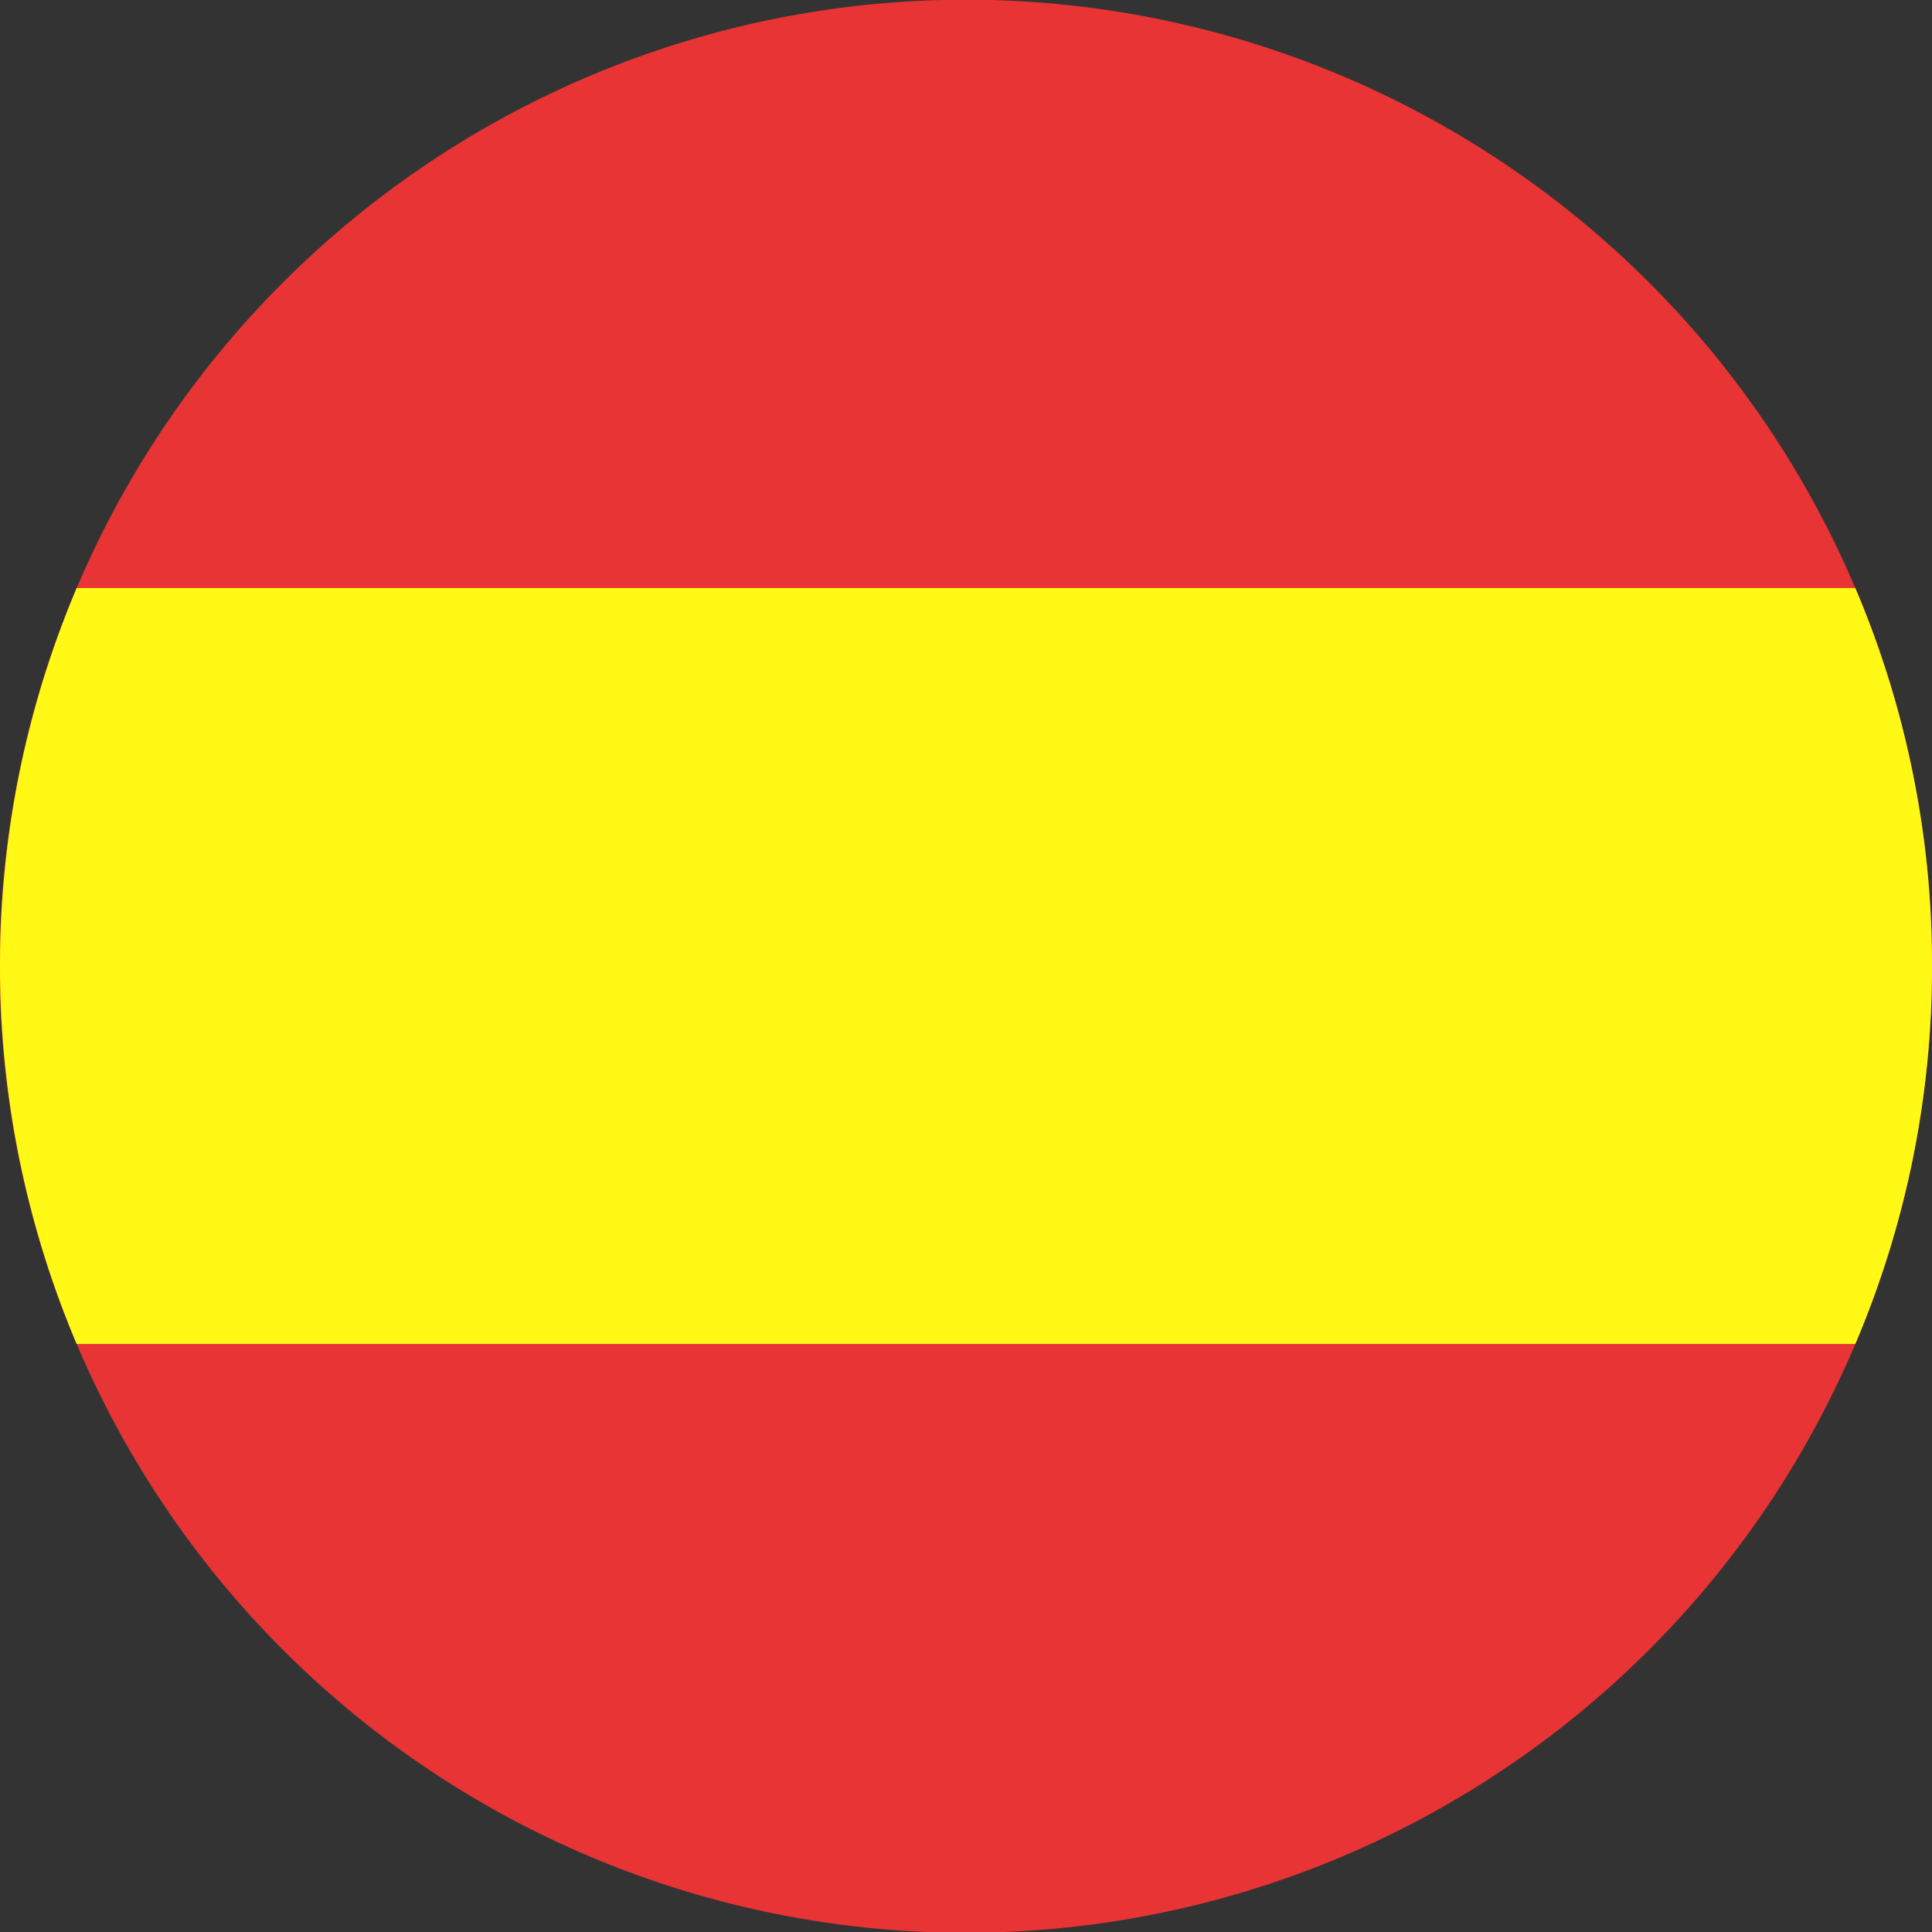
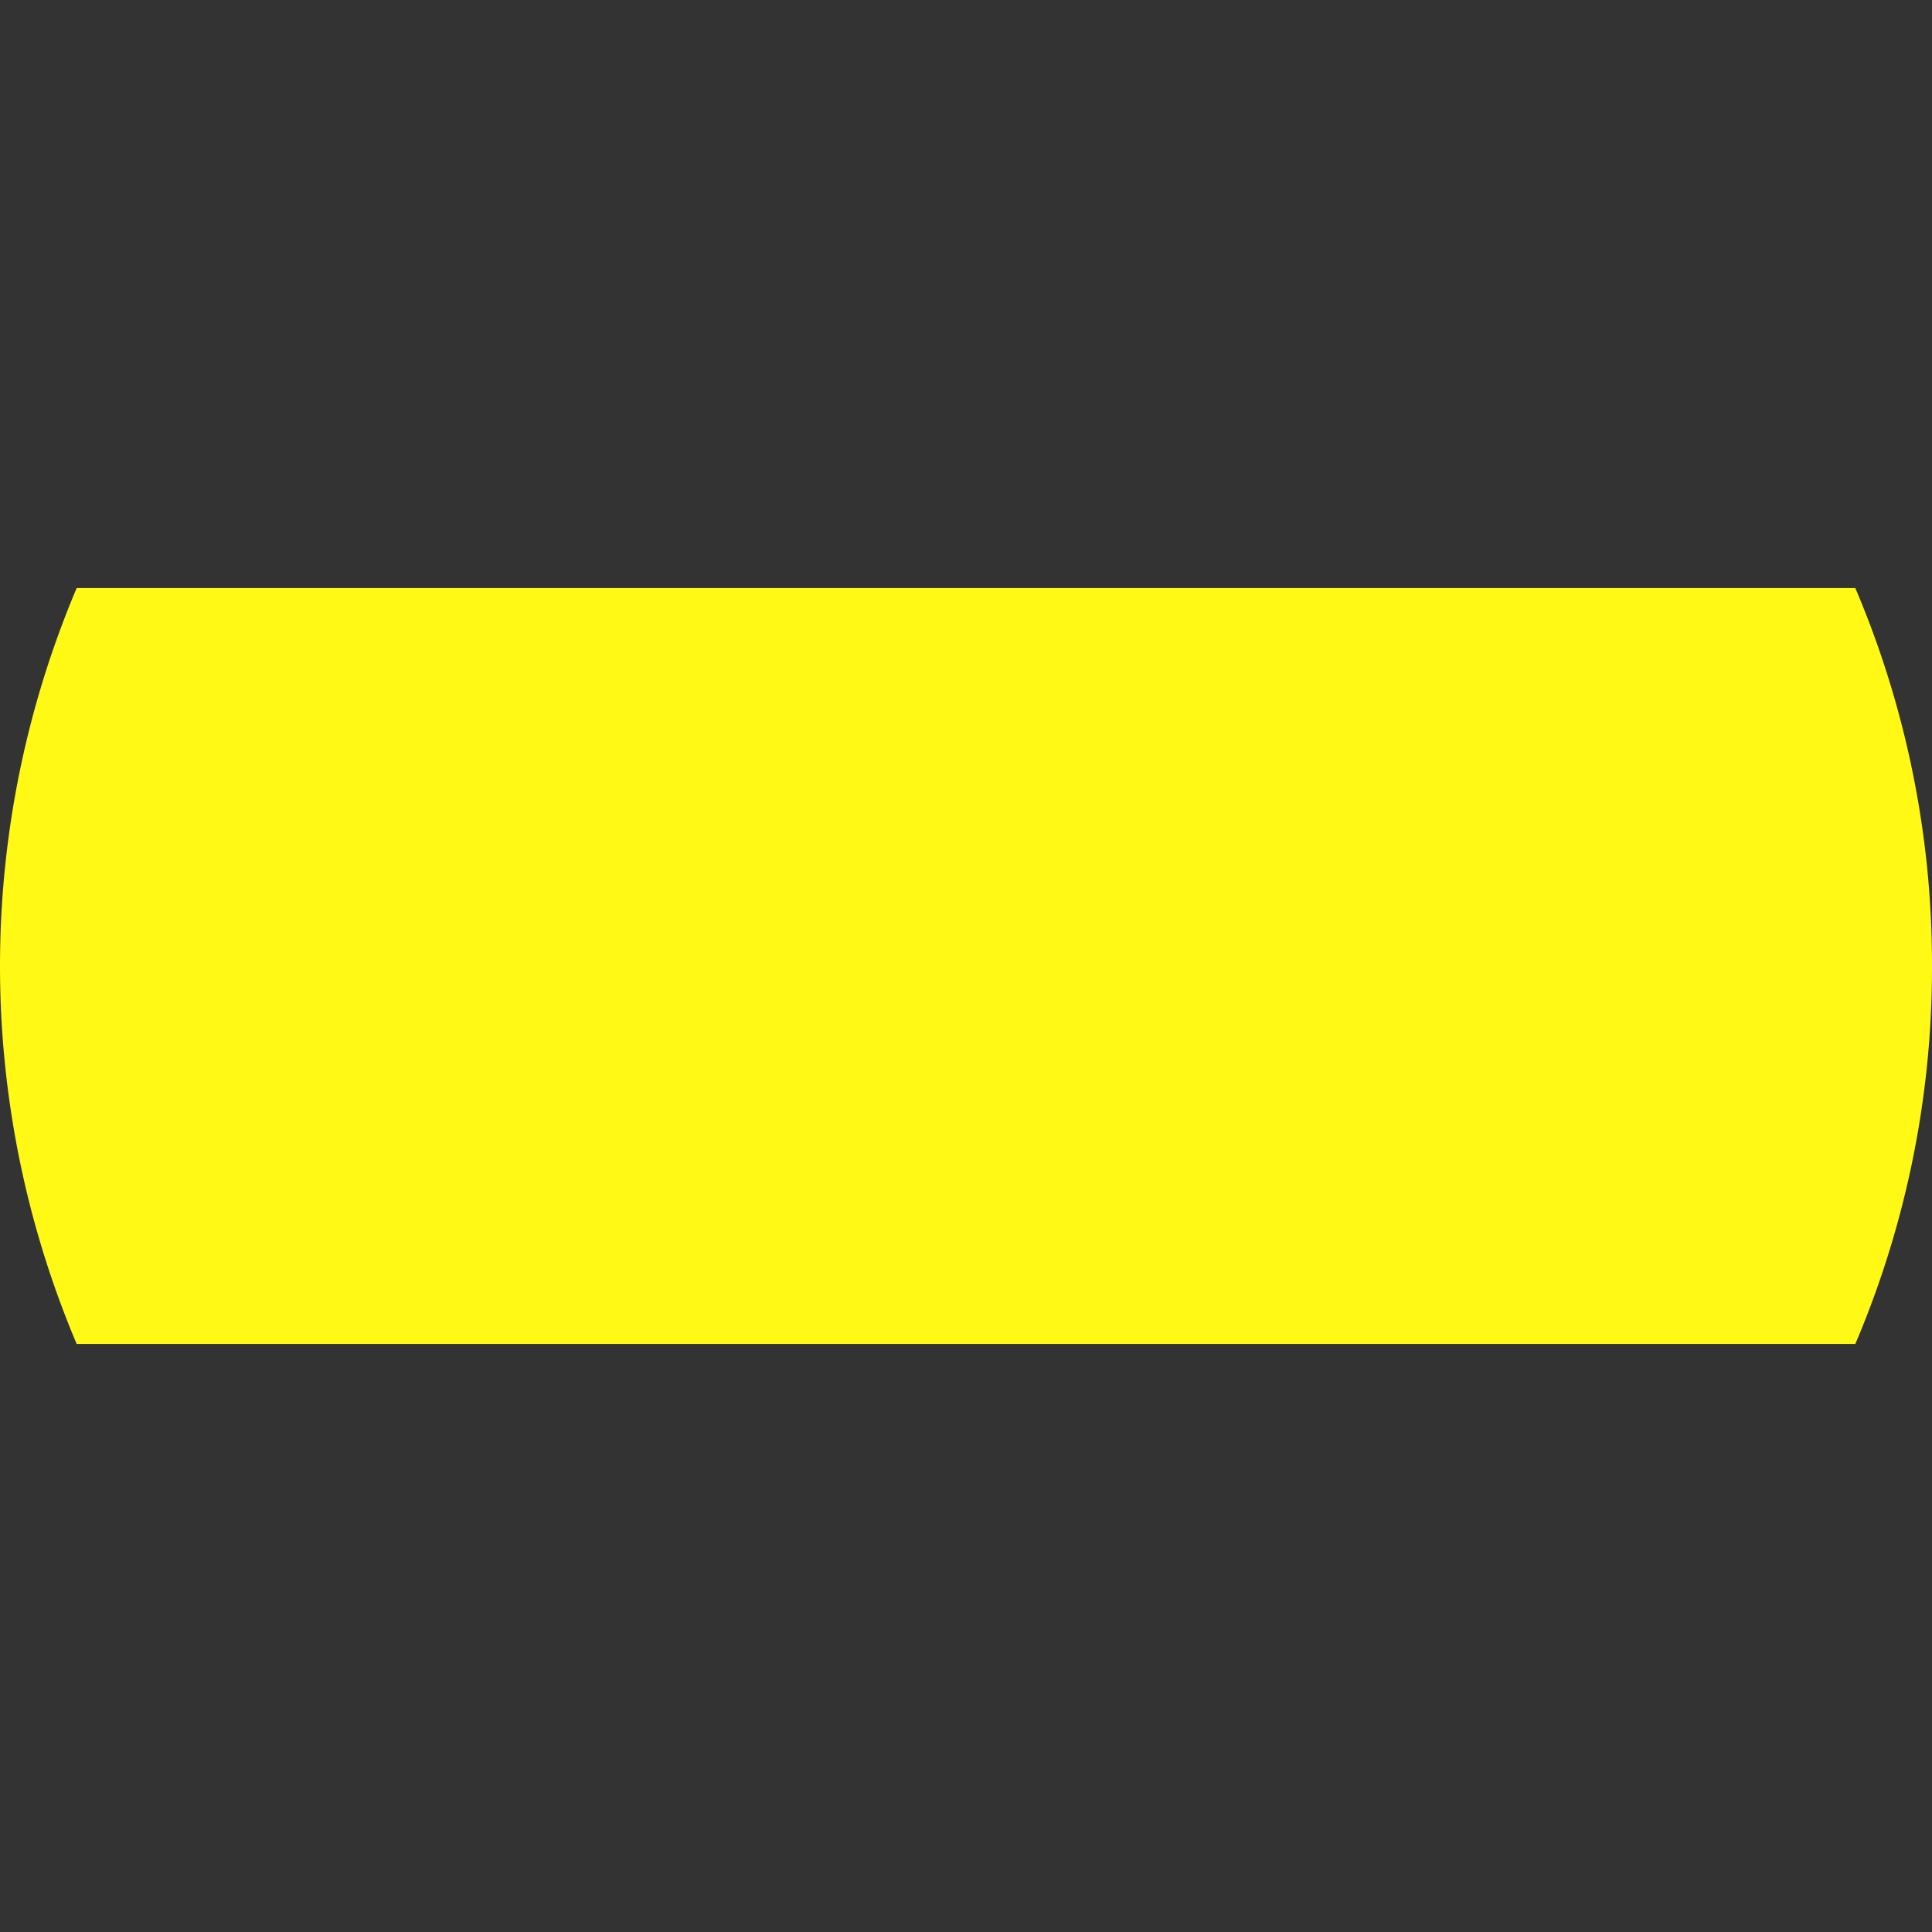
<svg xmlns="http://www.w3.org/2000/svg" height="24" viewBox="0 0 32 32" width="24">
  <rect x="0" y="0" width="32" height="32" fill="#333333" stroke="none" />
-   <path d="m32 16a16 16 0 0 1 -30.73 6.26 16.005 16.005 0 0 1 29.46-12.52 15.912 15.912 0 0 1 1.27 6.26z" fill="#e83434" />
  <path d="m32 16a15.912 15.912 0 0 1 -1.27 6.26h-29.46a16.063 16.063 0 0 1 0-12.52h29.46a15.912 15.912 0 0 1 1.27 6.26z" fill="#fff915" />
</svg>